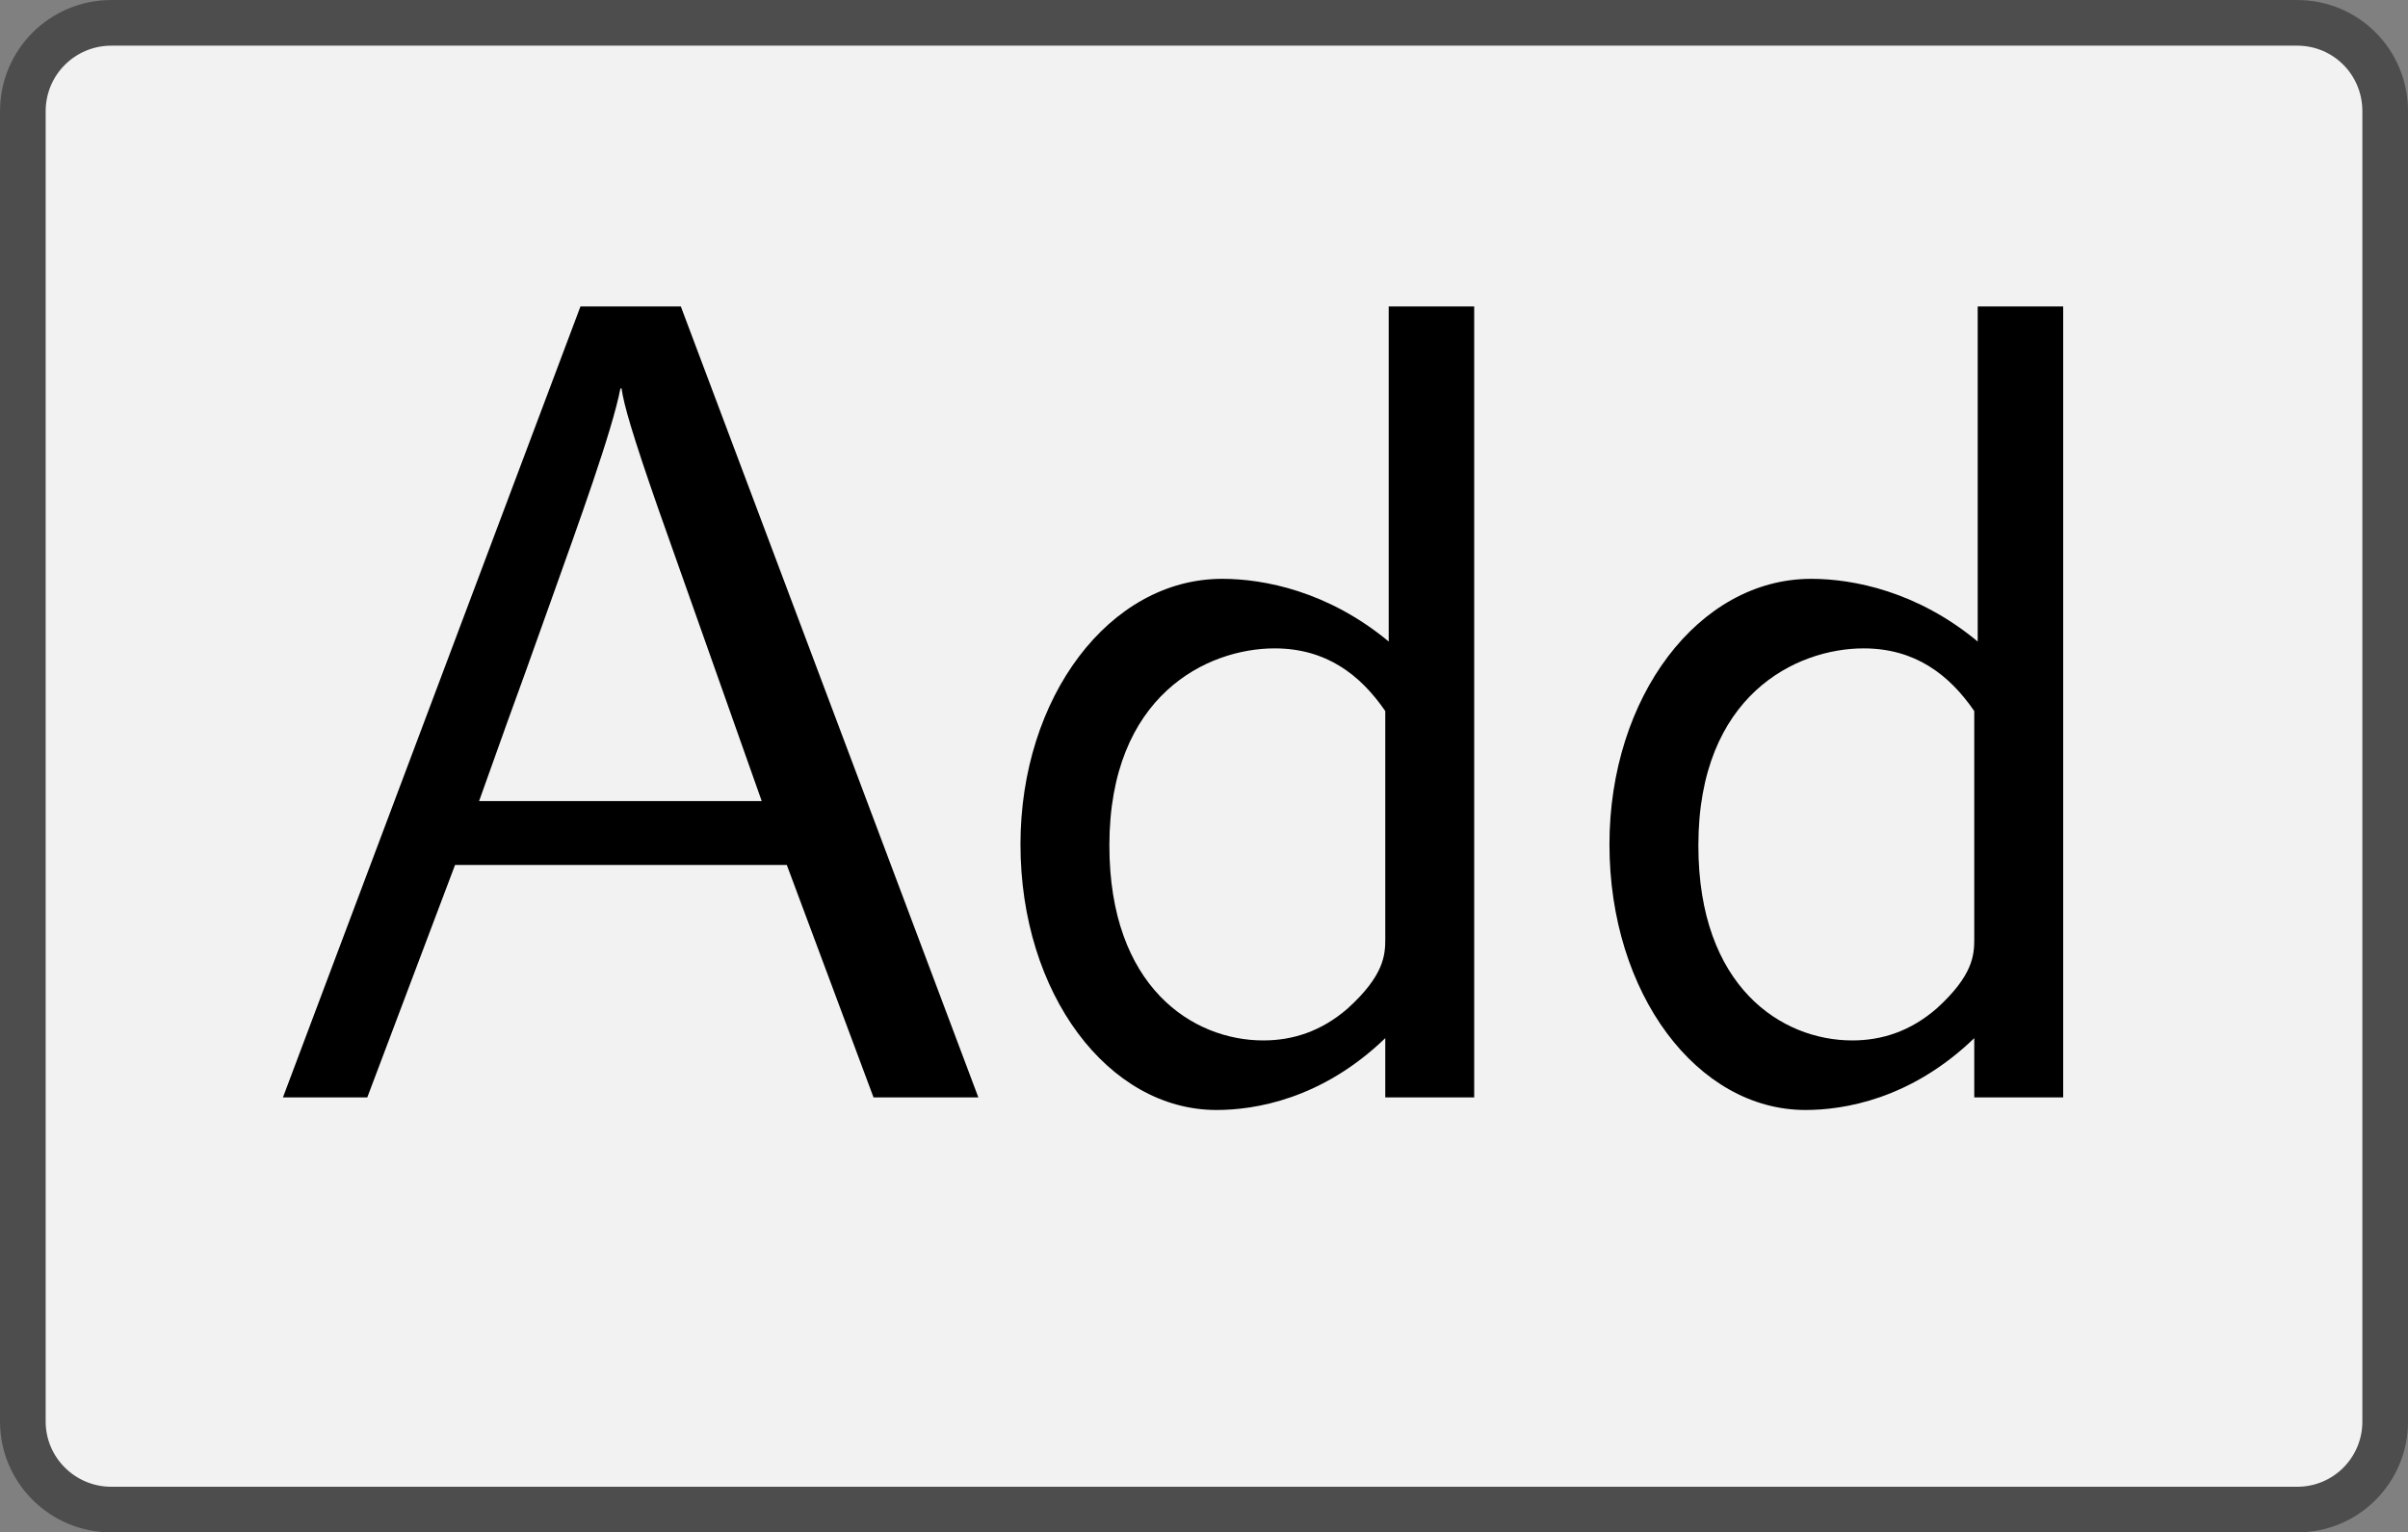
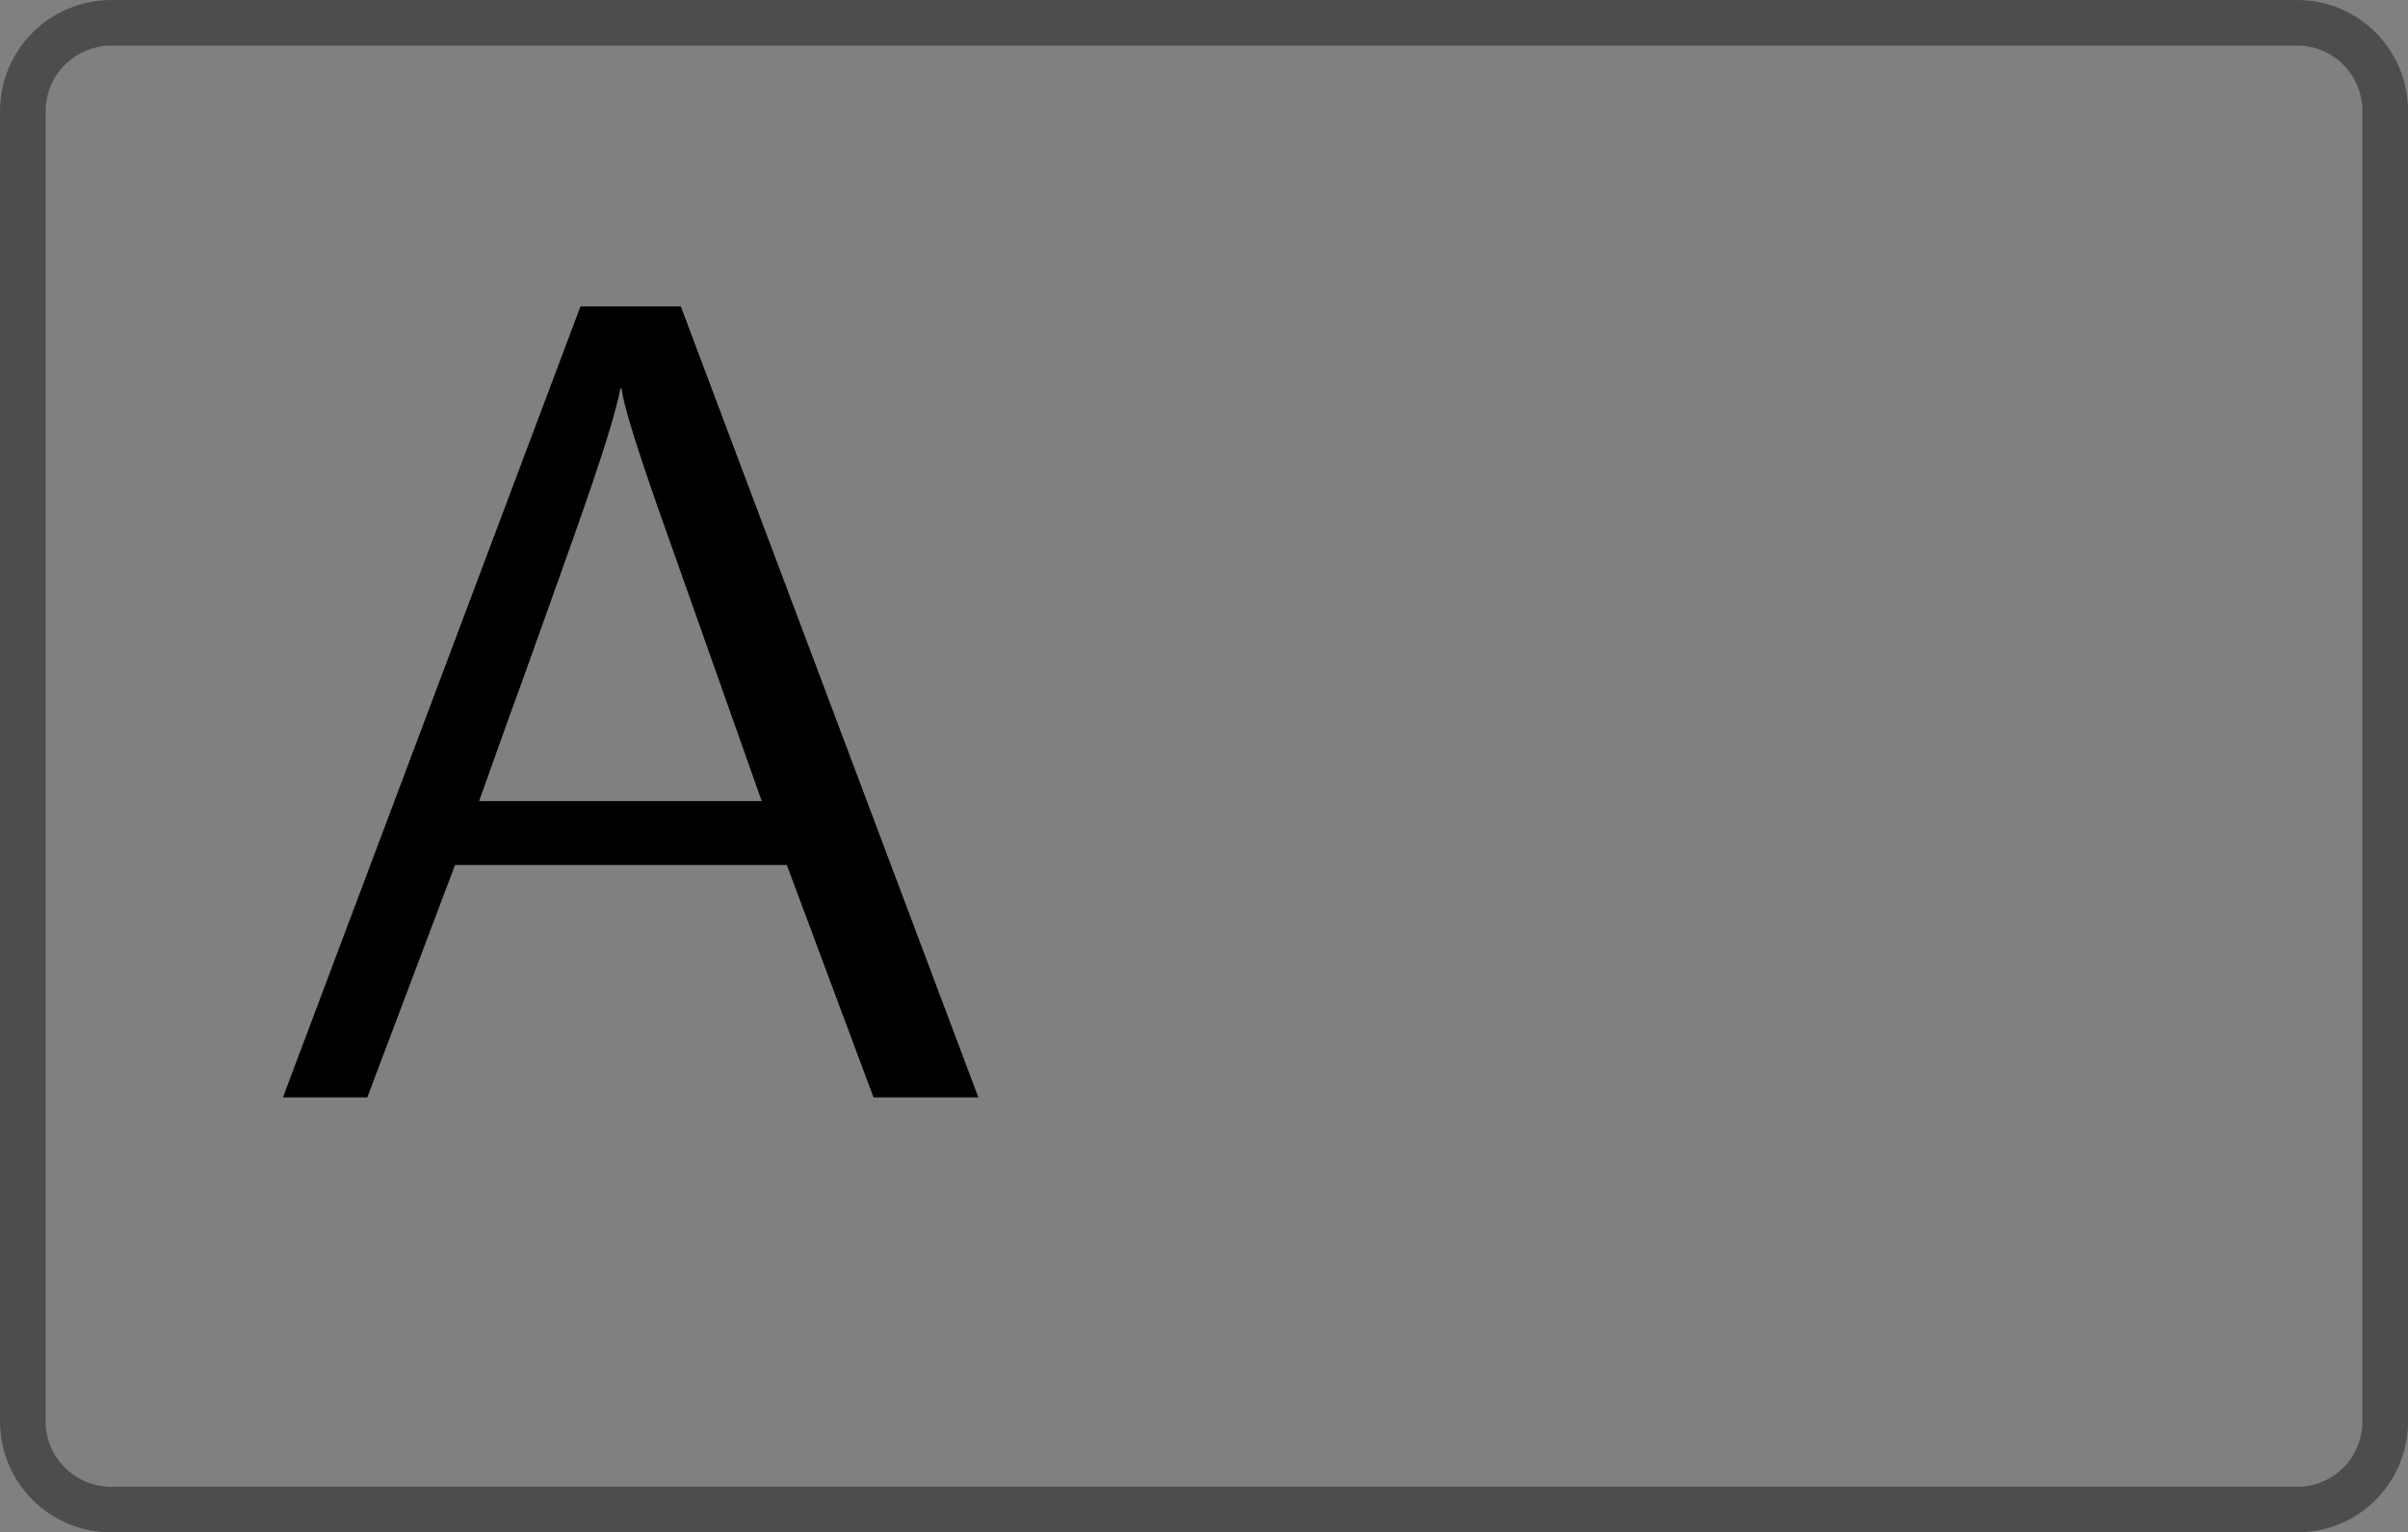
<svg xmlns="http://www.w3.org/2000/svg" xmlns:xlink="http://www.w3.org/1999/xlink" version="1.1" width="29.46pt" height="18.752pt" viewBox="41.841 422.778 29.46 18.752">
  <rect x="41.841" y="422.778" width="29.46" height="18.752" fill="#808080" stroke="none" />
  <defs>
-     <path id="g16-65" d="M6.356 0L3.756-6.914H2.879L.279 0H1.016L1.783-2.032H4.682L5.44 0H6.356ZM4.463-2.59H1.993C2.501-4.015 2.132-2.969 2.64-4.394C2.849-4.981 3.158-5.828 3.228-6.197H3.238C3.258-6.057 3.328-5.808 3.557-5.151L4.463-2.59Z" />
-     <path id="g16-100" d="M4.324 0V-6.914H3.577V-3.985C3.049-4.423 2.491-4.533 2.122-4.533C1.136-4.533 .359-3.497 .359-2.212C.359-.907 1.126 .11 2.072 .11C2.401 .11 2.989 .02 3.547-.518V0H4.324ZM3.547-1.385C3.547-1.245 3.537-1.066 3.218-.777C2.989-.578 2.74-.498 2.481-.498C1.863-.498 1.136-.966 1.136-2.202C1.136-3.517 1.993-3.925 2.58-3.925C3.029-3.925 3.328-3.696 3.547-3.377V-1.385Z" />
+     <path id="g16-65" d="M6.356 0L3.756-6.914H2.879L.279 0H1.016L1.783-2.032H4.682L5.44 0ZM4.463-2.59H1.993C2.501-4.015 2.132-2.969 2.64-4.394C2.849-4.981 3.158-5.828 3.228-6.197H3.238C3.258-6.057 3.328-5.808 3.557-5.151L4.463-2.59Z" />
  </defs>
  <g id="page1" transform="matrix(1.4 0 0 1.4 0 0)">
-     <path d="M41.184 302.184H49.961C50.387 302.184 50.73 302.527 50.73 302.957V307.91C50.73 308.336 50.73 309.027 50.73 309.453V314.41C50.73 314.836 50.387 315.18 49.961 315.18H41.184C40.754 315.18 40.063 315.18 39.637 315.18H30.859C30.434 315.18 30.086 314.836 30.086 314.41V309.453C30.086 309.027 30.086 308.336 30.086 307.91V302.957C30.086 302.527 30.434 302.184 30.859 302.184H39.637C40.063 302.184 40.754 302.184 41.184 302.184Z" fill="#f2f2f2" />
    <path d="M41.184 302.184H49.961C50.387 302.184 50.73 302.527 50.73 302.957V307.91C50.73 308.336 50.73 309.027 50.73 309.453V314.41C50.73 314.836 50.387 315.18 49.961 315.18H41.184C40.754 315.18 40.063 315.18 39.637 315.18H30.859C30.434 315.18 30.086 314.836 30.086 314.41V309.453C30.086 309.027 30.086 308.336 30.086 307.91V302.957C30.086 302.527 30.434 302.184 30.859 302.184H39.637C40.063 302.184 40.754 302.184 41.184 302.184Z" stroke="#4d4d4d" fill="none" stroke-width=".399" stroke-miterlimit="10" />
    <g transform="matrix(1 0 0 1 -8.33 2.895)">
      <use x="40.41" y="308.682" xlink:href="#g16-65" />
      <use x="46.775" y="308.682" xlink:href="#g16-100" />
      <use x="51.922" y="308.682" xlink:href="#g16-100" />
    </g>
  </g>
</svg>